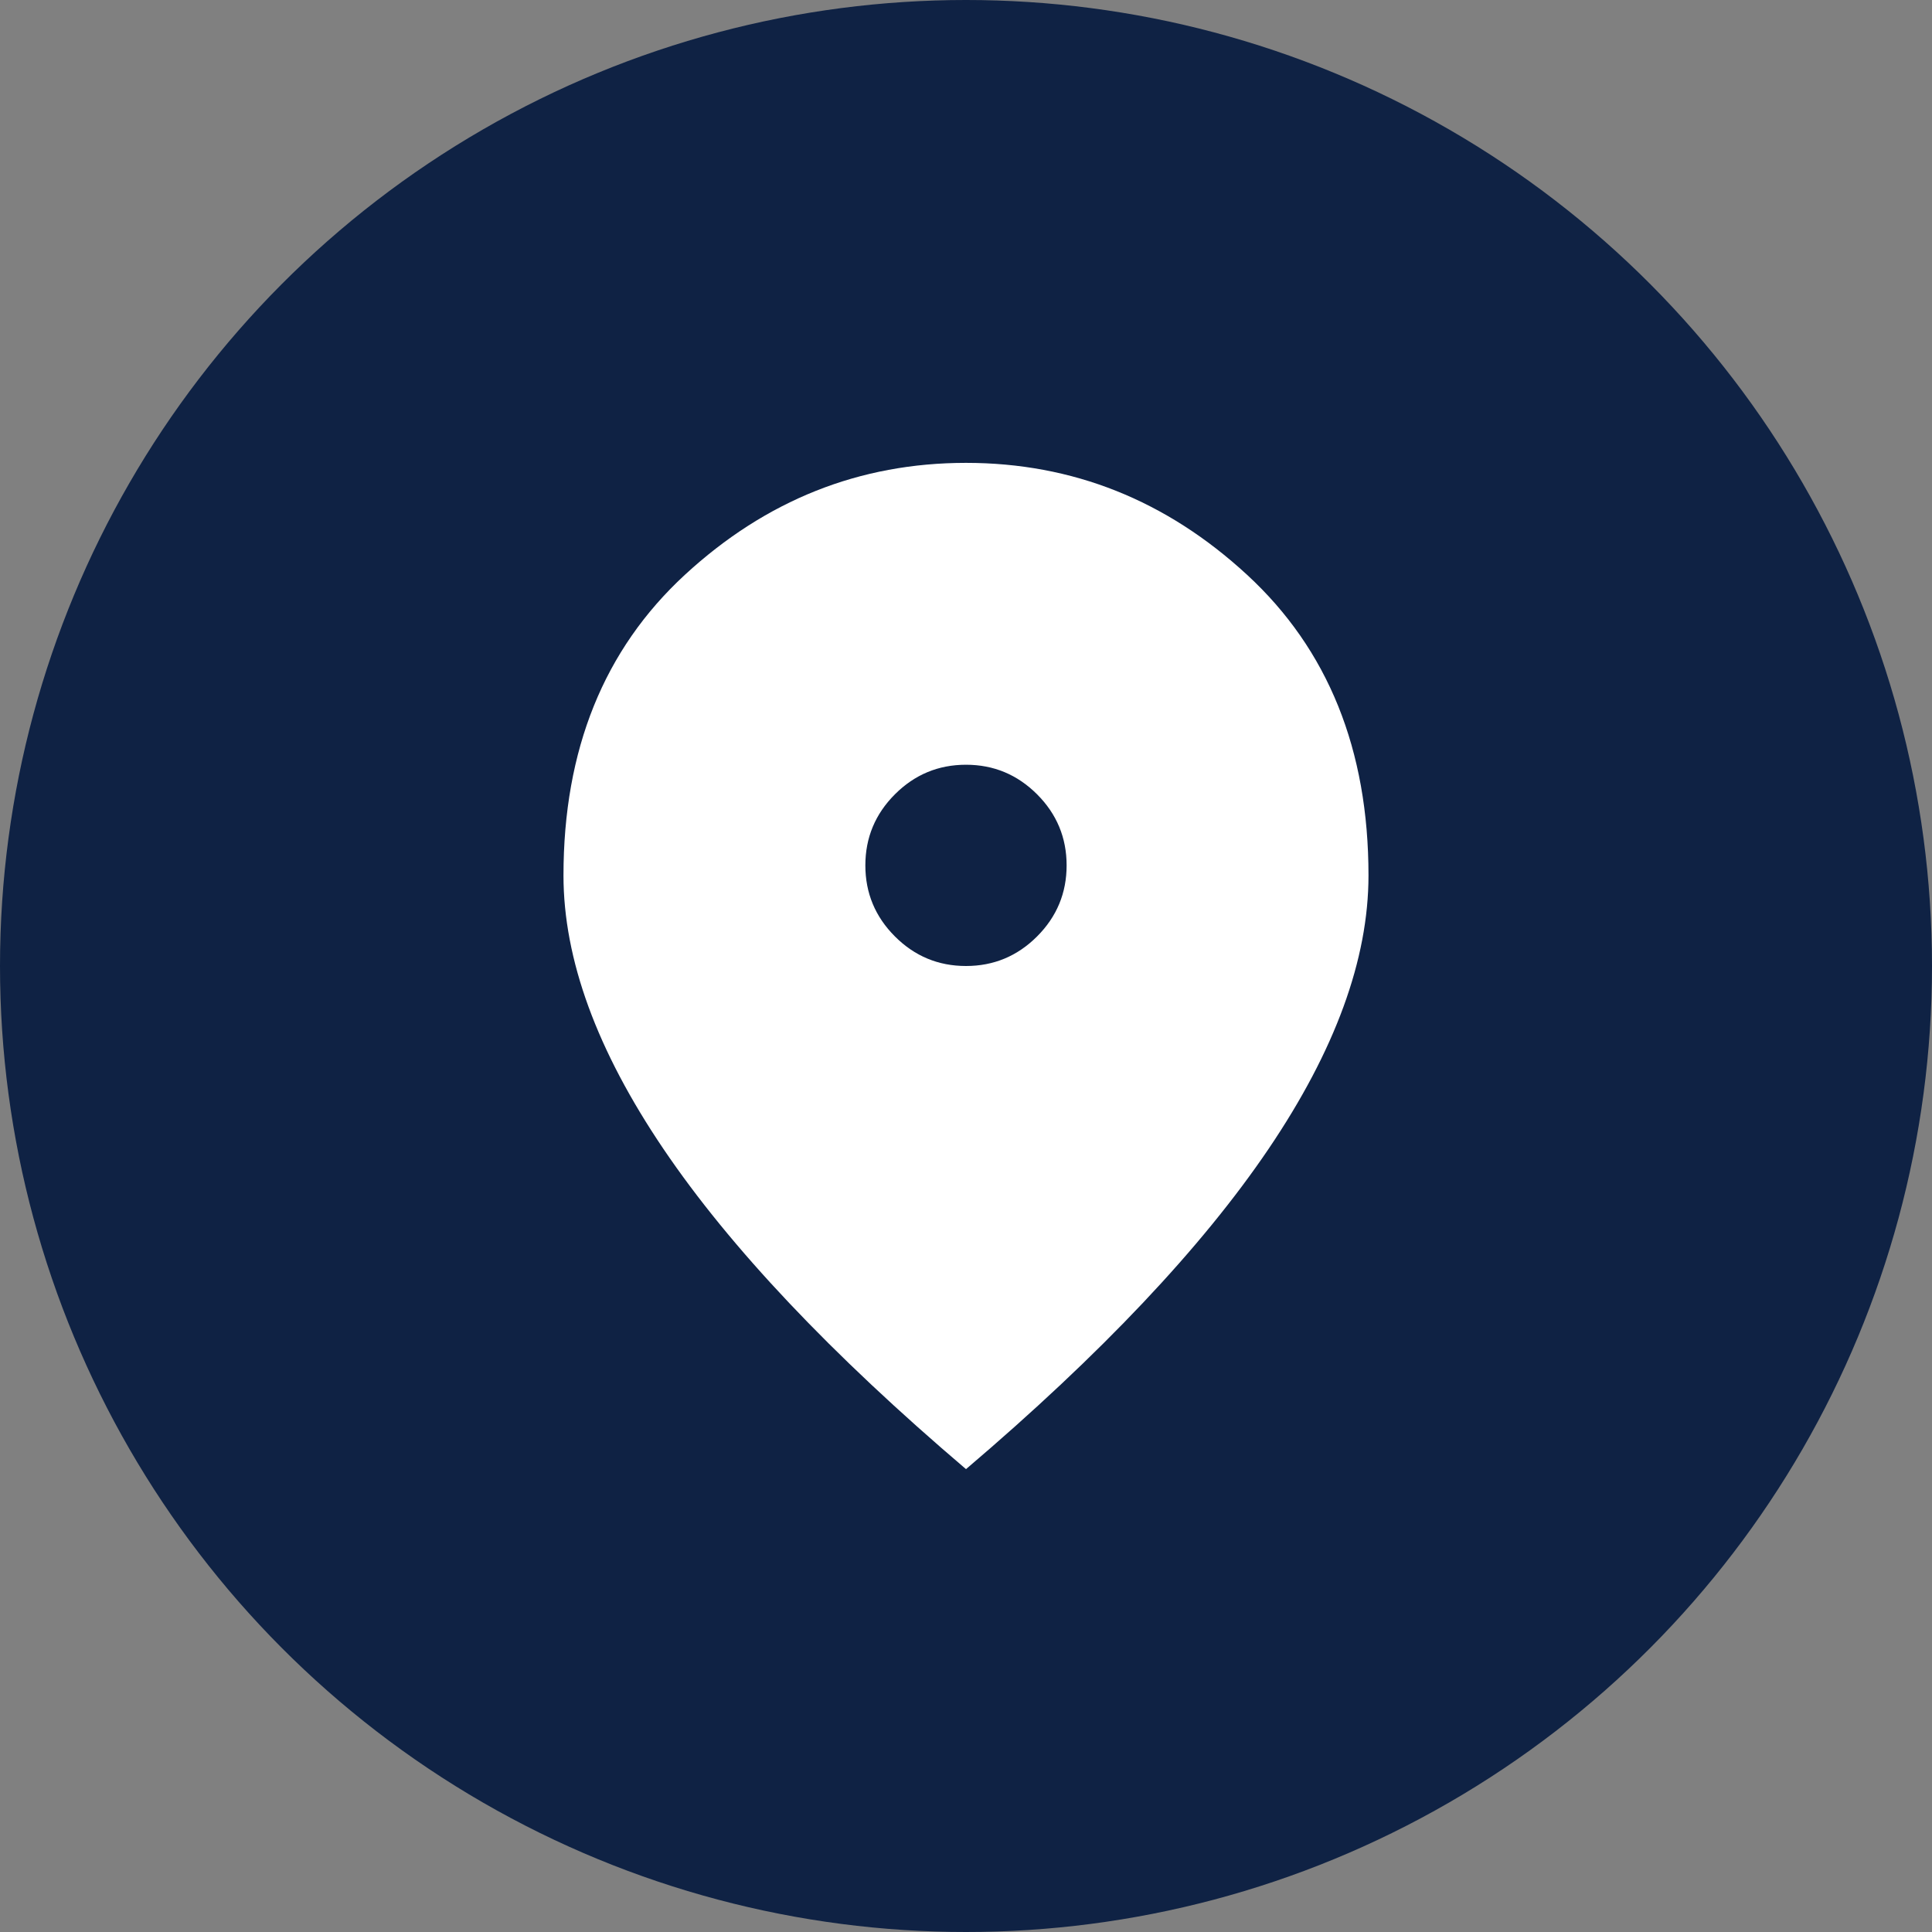
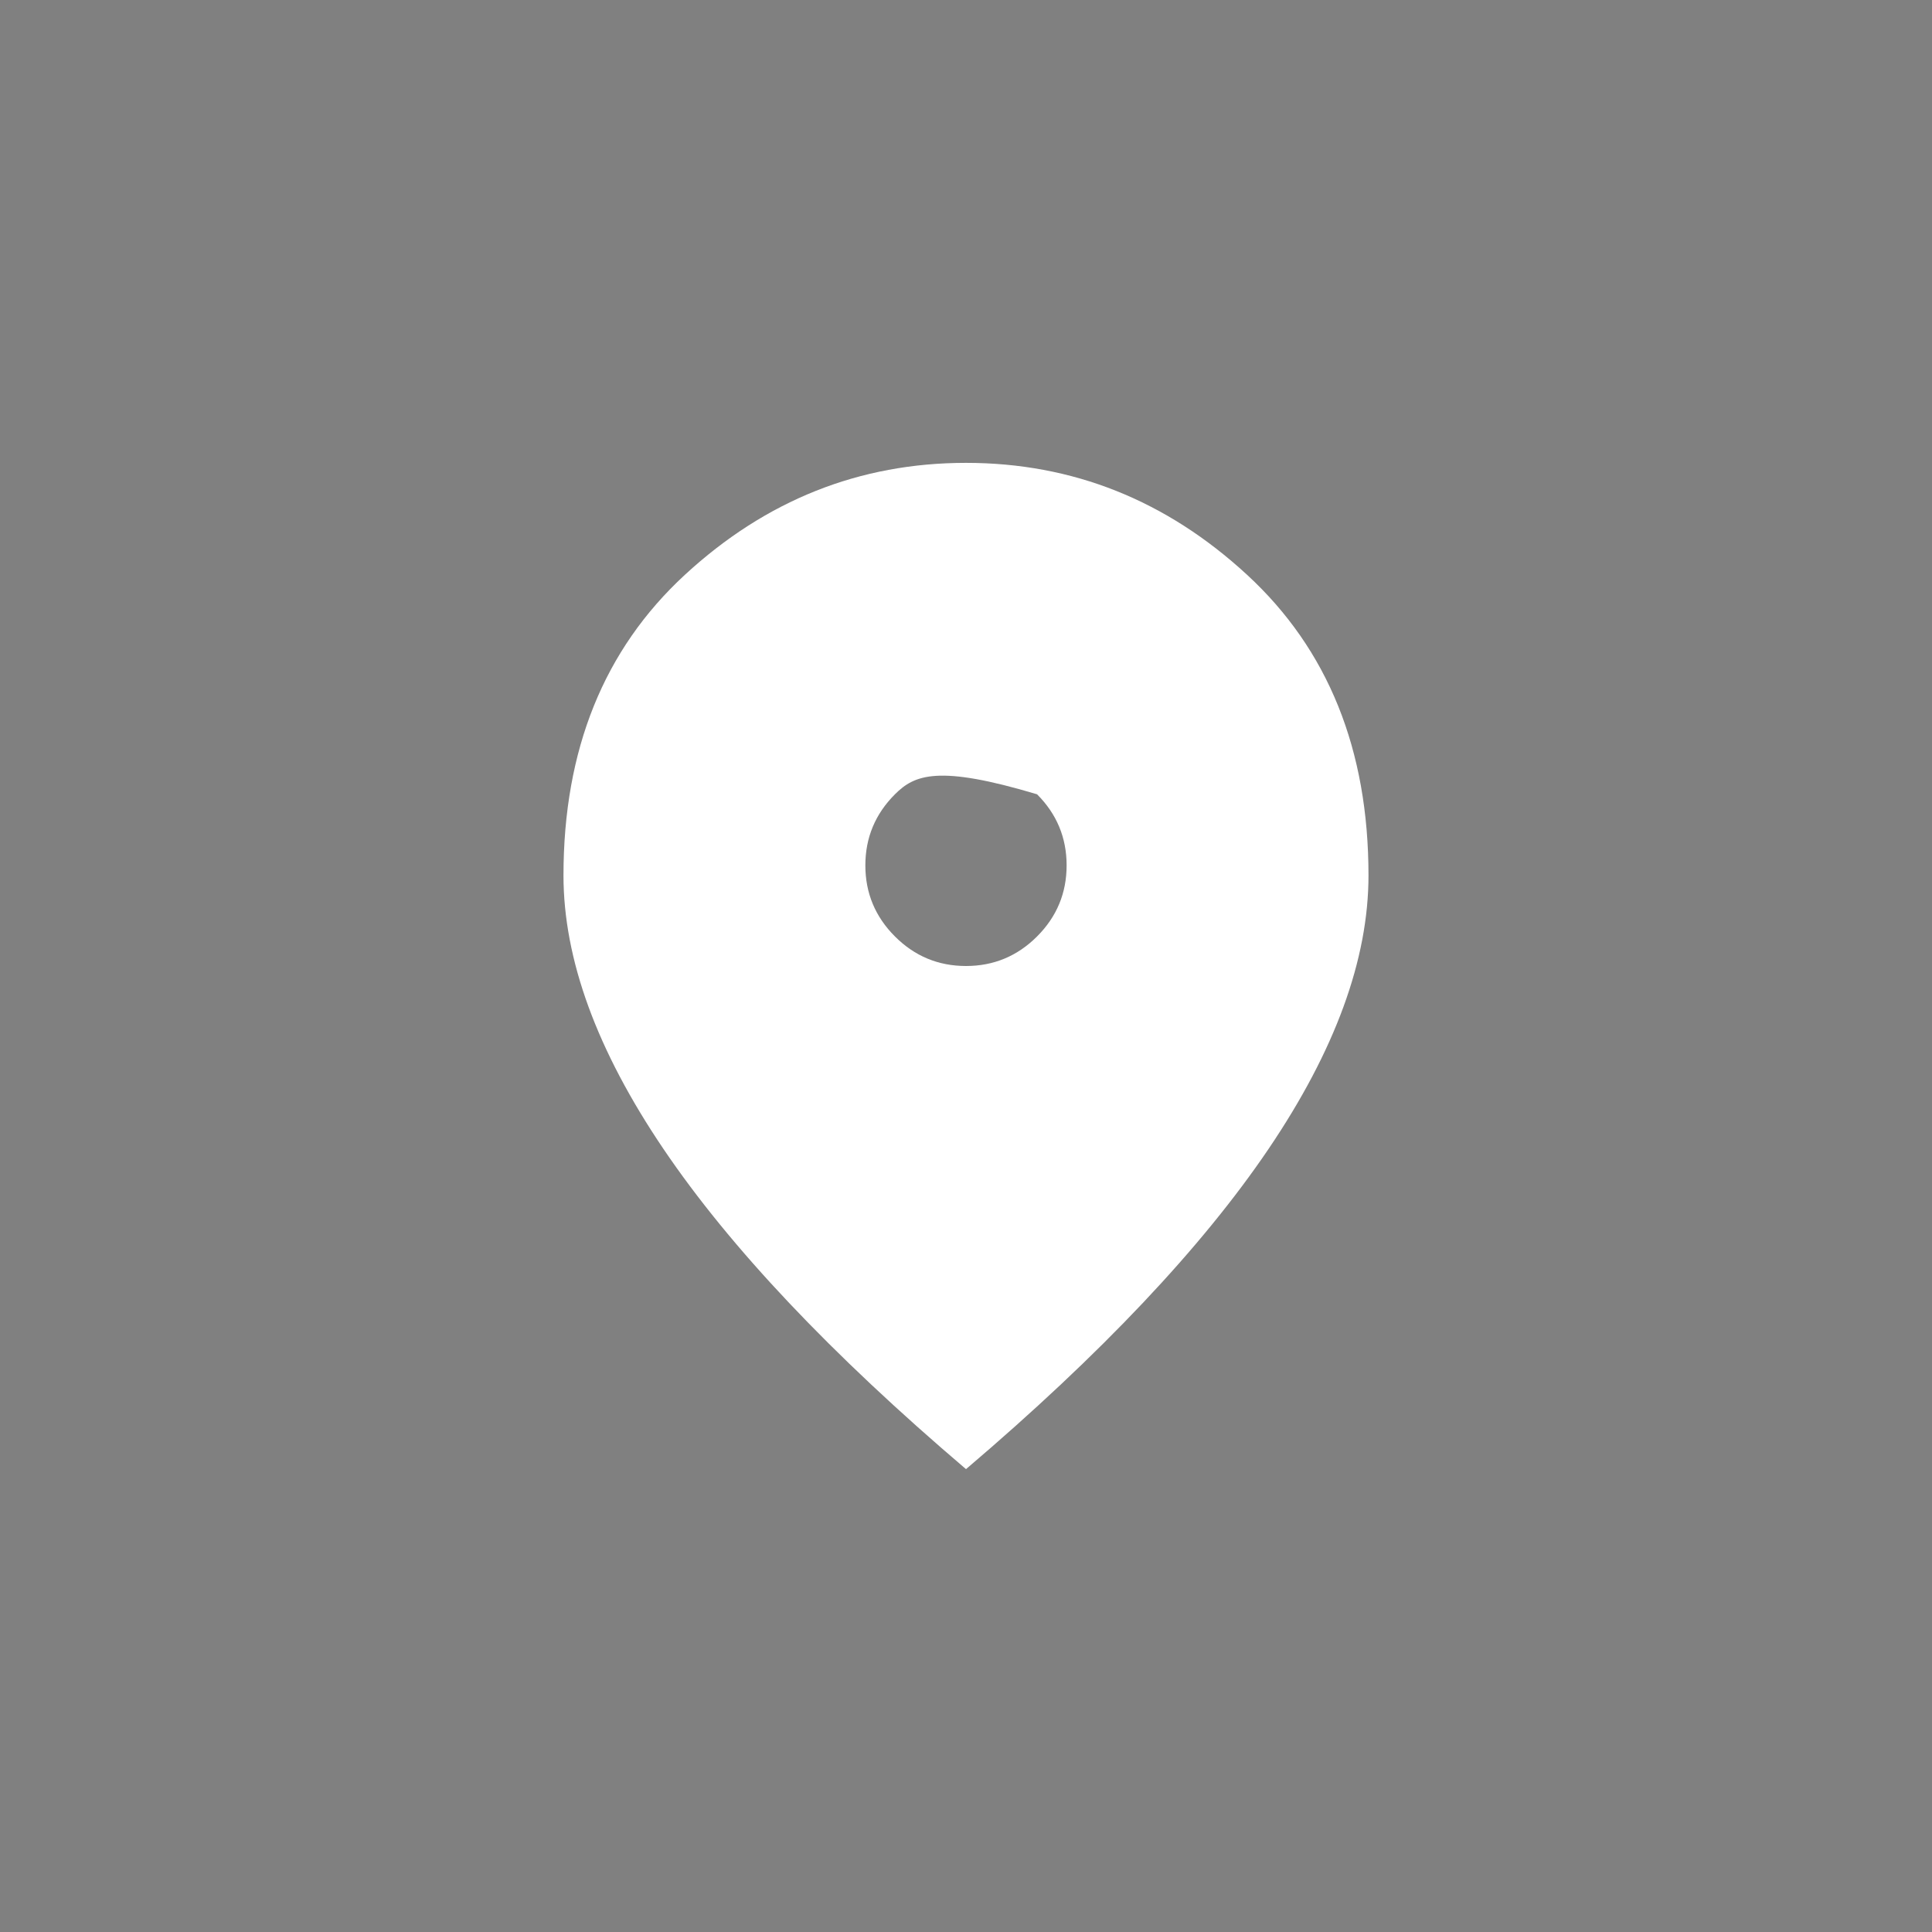
<svg xmlns="http://www.w3.org/2000/svg" width="64" height="64" viewBox="0 0 64 64" fill="none">
  <rect x="0" y="0" width="64" height="64" fill="#808080" stroke="none" />
-   <circle cx="32" cy="32" r="32" fill="#0F2244" />
-   <path d="M32 32C32.916 32 33.701 31.674 34.354 31.021C35.007 30.368 35.333 29.583 35.333 28.667C35.333 27.75 35.007 26.965 34.354 26.312C33.701 25.66 32.916 25.333 32 25.333C31.083 25.333 30.298 25.66 29.646 26.312C28.993 26.965 28.666 27.75 28.666 28.667C28.666 29.583 28.993 30.368 29.646 31.021C30.298 31.674 31.083 32 32 32ZM32 48.667C27.528 44.861 24.187 41.326 21.979 38.062C19.771 34.799 18.666 31.778 18.666 29C18.666 24.833 20.007 21.514 22.687 19.042C25.368 16.57 28.472 15.333 32 15.333C35.528 15.333 38.632 16.57 41.312 19.042C43.993 21.514 45.333 24.833 45.333 29C45.333 31.778 44.229 34.799 42.021 38.062C39.812 41.326 36.472 44.861 32 48.667Z" fill="white" />
+   <path d="M32 32C32.916 32 33.701 31.674 34.354 31.021C35.007 30.368 35.333 29.583 35.333 28.667C35.333 27.75 35.007 26.965 34.354 26.312C31.083 25.333 30.298 25.66 29.646 26.312C28.993 26.965 28.666 27.75 28.666 28.667C28.666 29.583 28.993 30.368 29.646 31.021C30.298 31.674 31.083 32 32 32ZM32 48.667C27.528 44.861 24.187 41.326 21.979 38.062C19.771 34.799 18.666 31.778 18.666 29C18.666 24.833 20.007 21.514 22.687 19.042C25.368 16.57 28.472 15.333 32 15.333C35.528 15.333 38.632 16.57 41.312 19.042C43.993 21.514 45.333 24.833 45.333 29C45.333 31.778 44.229 34.799 42.021 38.062C39.812 41.326 36.472 44.861 32 48.667Z" fill="white" />
</svg>